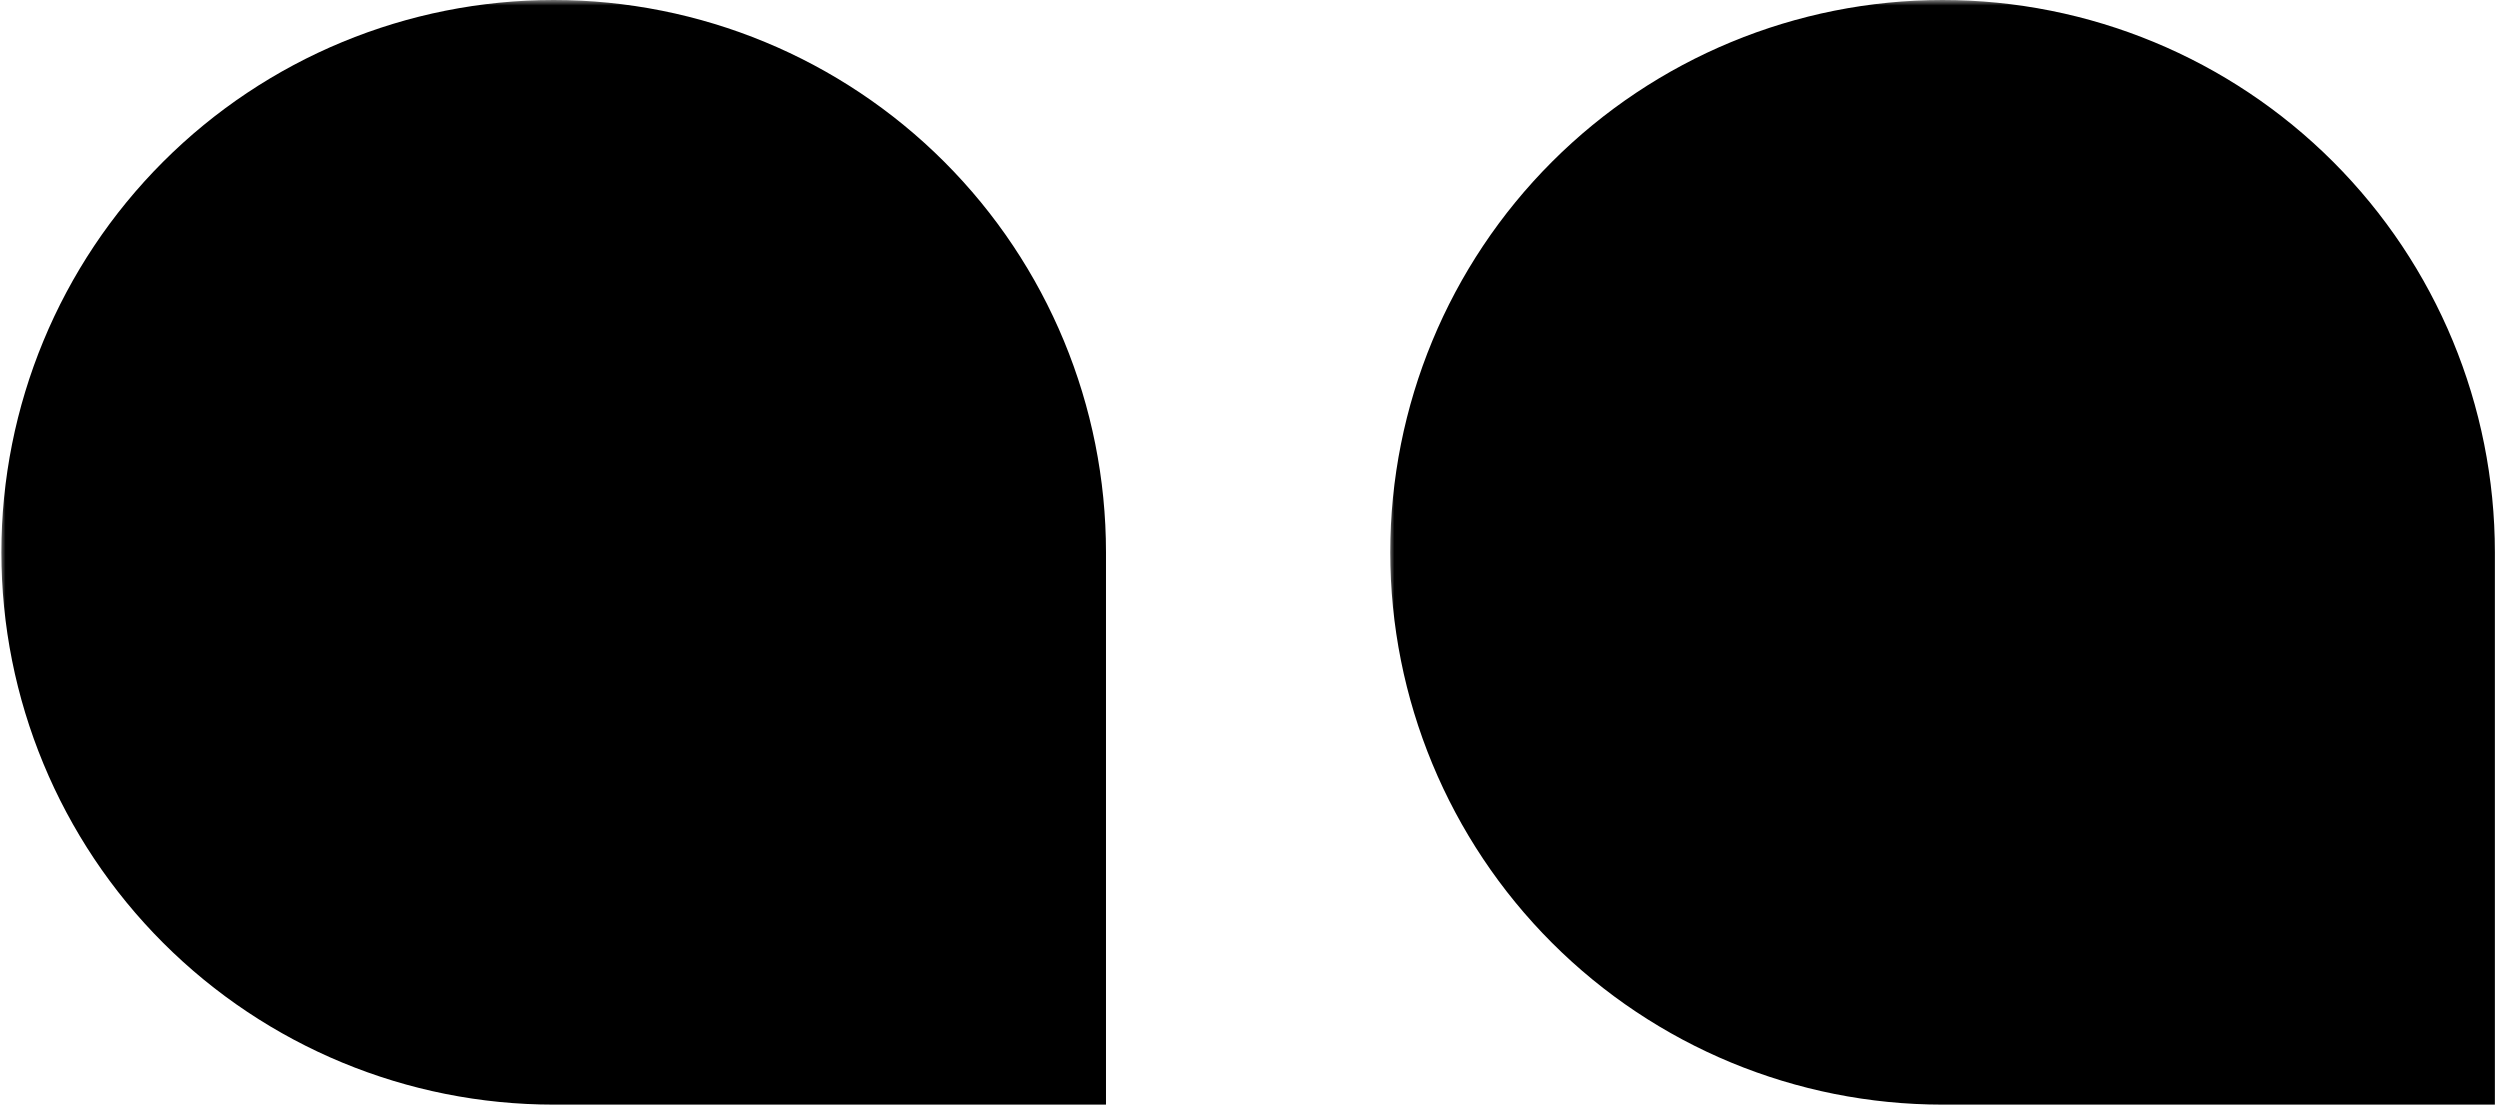
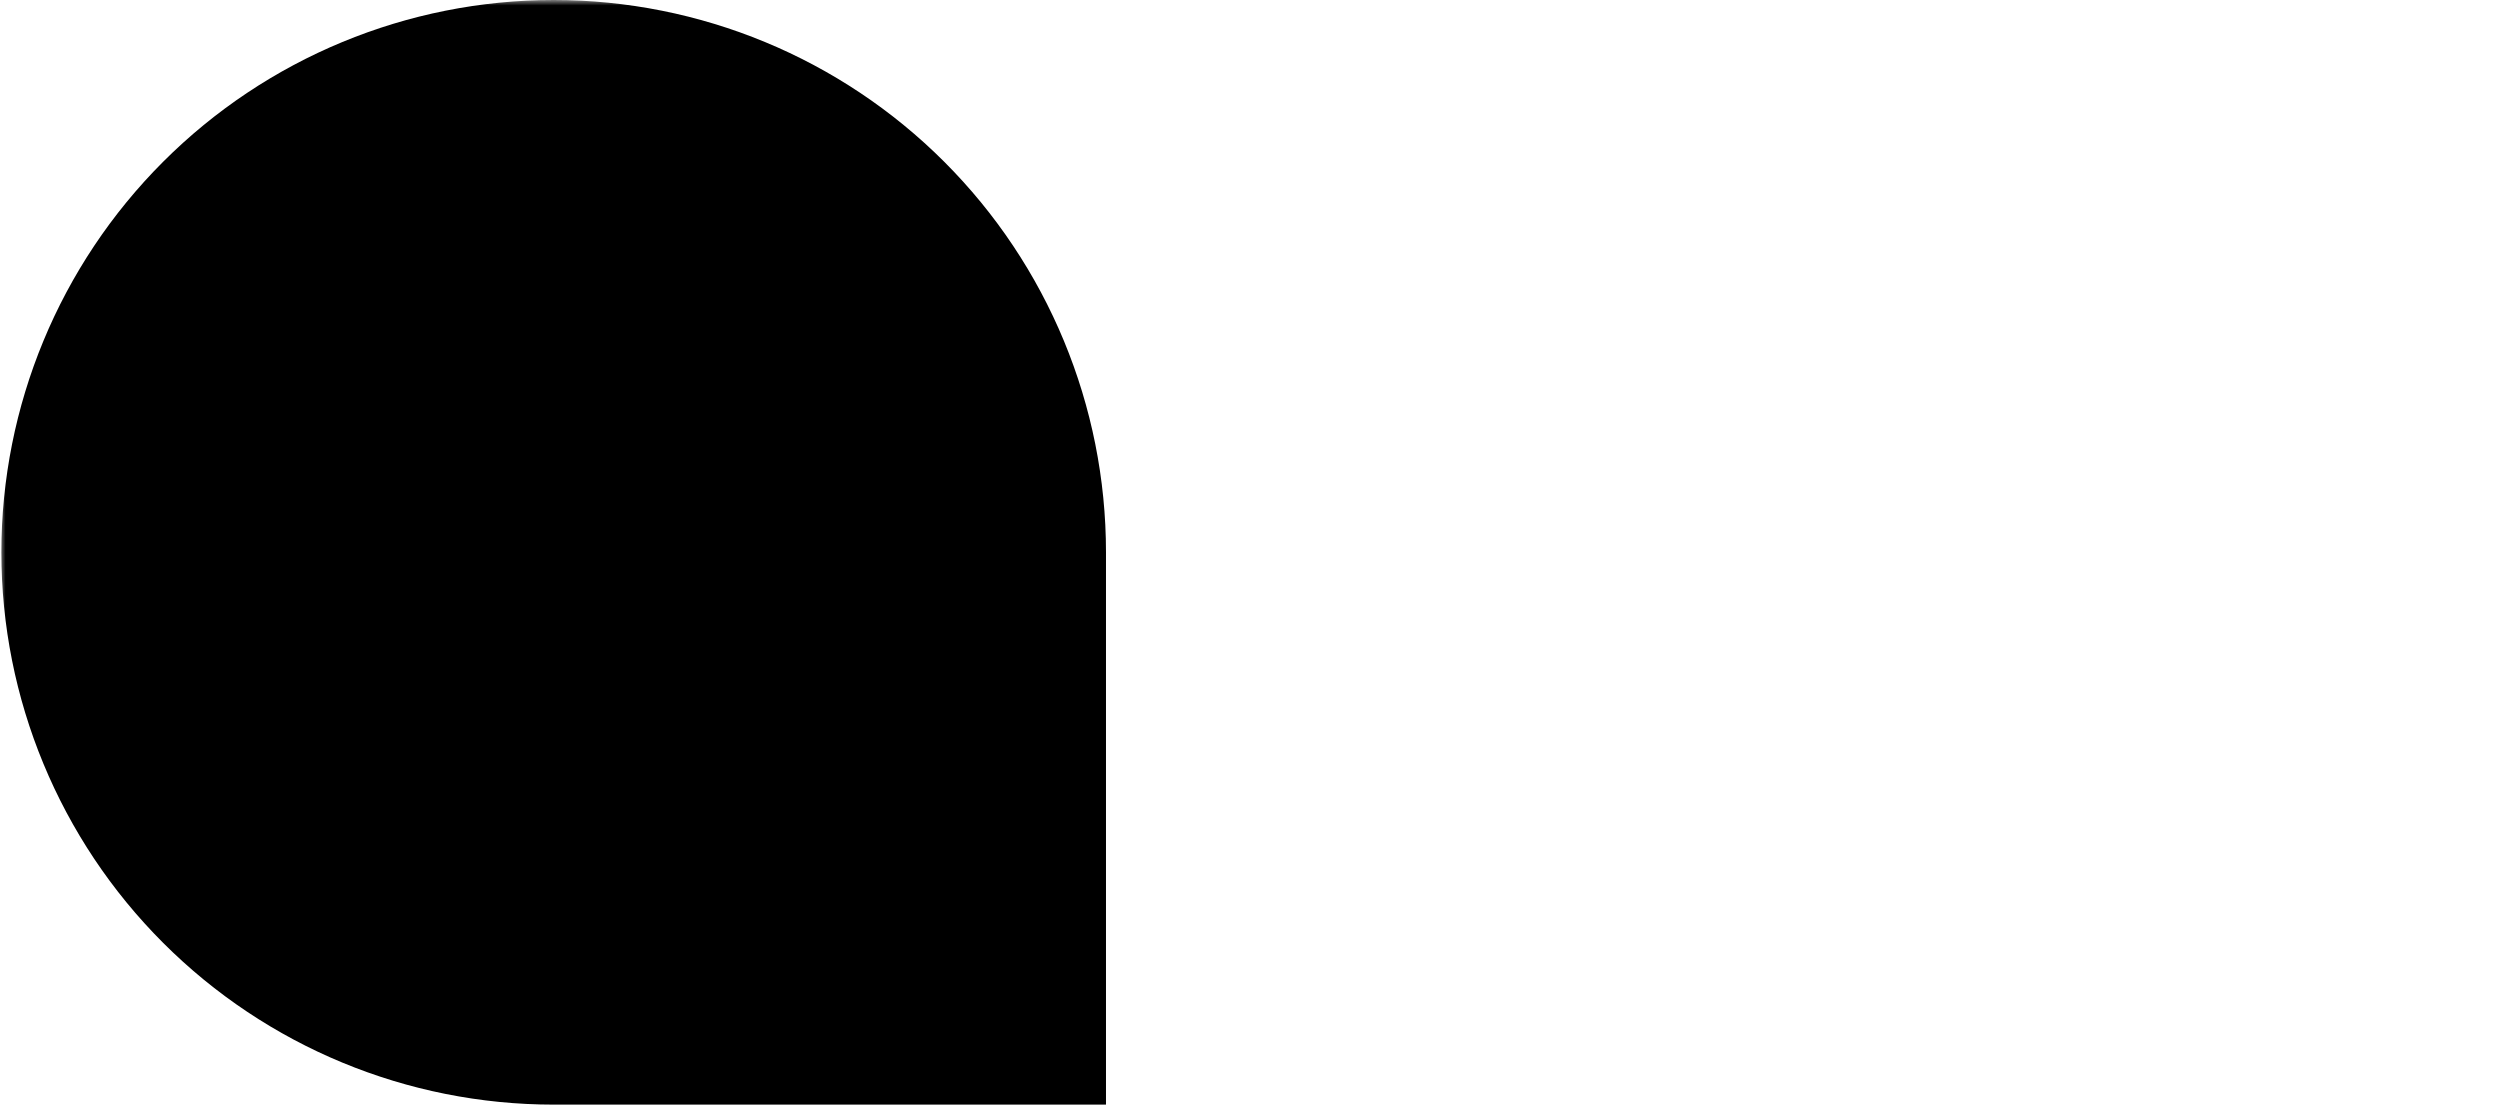
<svg xmlns="http://www.w3.org/2000/svg" width="225" height="100" viewBox="0 0 225 100" fill="none">
  <g clip-path="url(#clip0_230_37)">
    <mask id="mask0_230_37" style="mask-type:luminance" maskUnits="userSpaceOnUse" x="0" y="0" width="100" height="100">
      <path d="M100 0H0V100H100V0Z" fill="white" />
    </mask>
    <g mask="url(#mask0_230_37)">
      <path d="M49.831 0C63.014 0 75.658 5.237 84.98 14.559C94.302 23.881 99.539 36.525 99.539 49.708V99.416H49.831C36.648 99.416 24.004 94.179 14.682 84.857C5.36 75.535 0.123 62.891 0.123 49.708C0.123 36.525 5.36 23.881 14.682 14.559C24.004 5.237 36.648 0 49.831 0Z" fill="black" />
    </g>
  </g>
  <g clip-path="url(#clip1_230_37)">
    <mask id="mask1_230_37" style="mask-type:luminance" maskUnits="userSpaceOnUse" x="125" y="0" width="100" height="100">
      <path d="M225 0H125V100H225V0Z" fill="white" />
    </mask>
    <g mask="url(#mask1_230_37)">
      <path d="M174.831 0C188.014 0 200.658 5.237 209.98 14.559C219.302 23.881 224.539 36.525 224.539 49.708V99.416H174.831C161.648 99.416 149.004 94.179 139.682 84.857C130.36 75.535 125.123 62.891 125.123 49.708C125.123 36.525 130.36 23.881 139.682 14.559C149.004 5.237 161.648 0 174.831 0Z" fill="black" />
    </g>
  </g>
  <defs>
    <clipPath id="clip0_230_37">
      <rect width="100" height="100" fill="white" />
    </clipPath>
    <clipPath id="clip1_230_37">
-       <rect width="100" height="100" fill="white" transform="translate(125)" />
-     </clipPath>
+       </clipPath>
  </defs>
</svg>